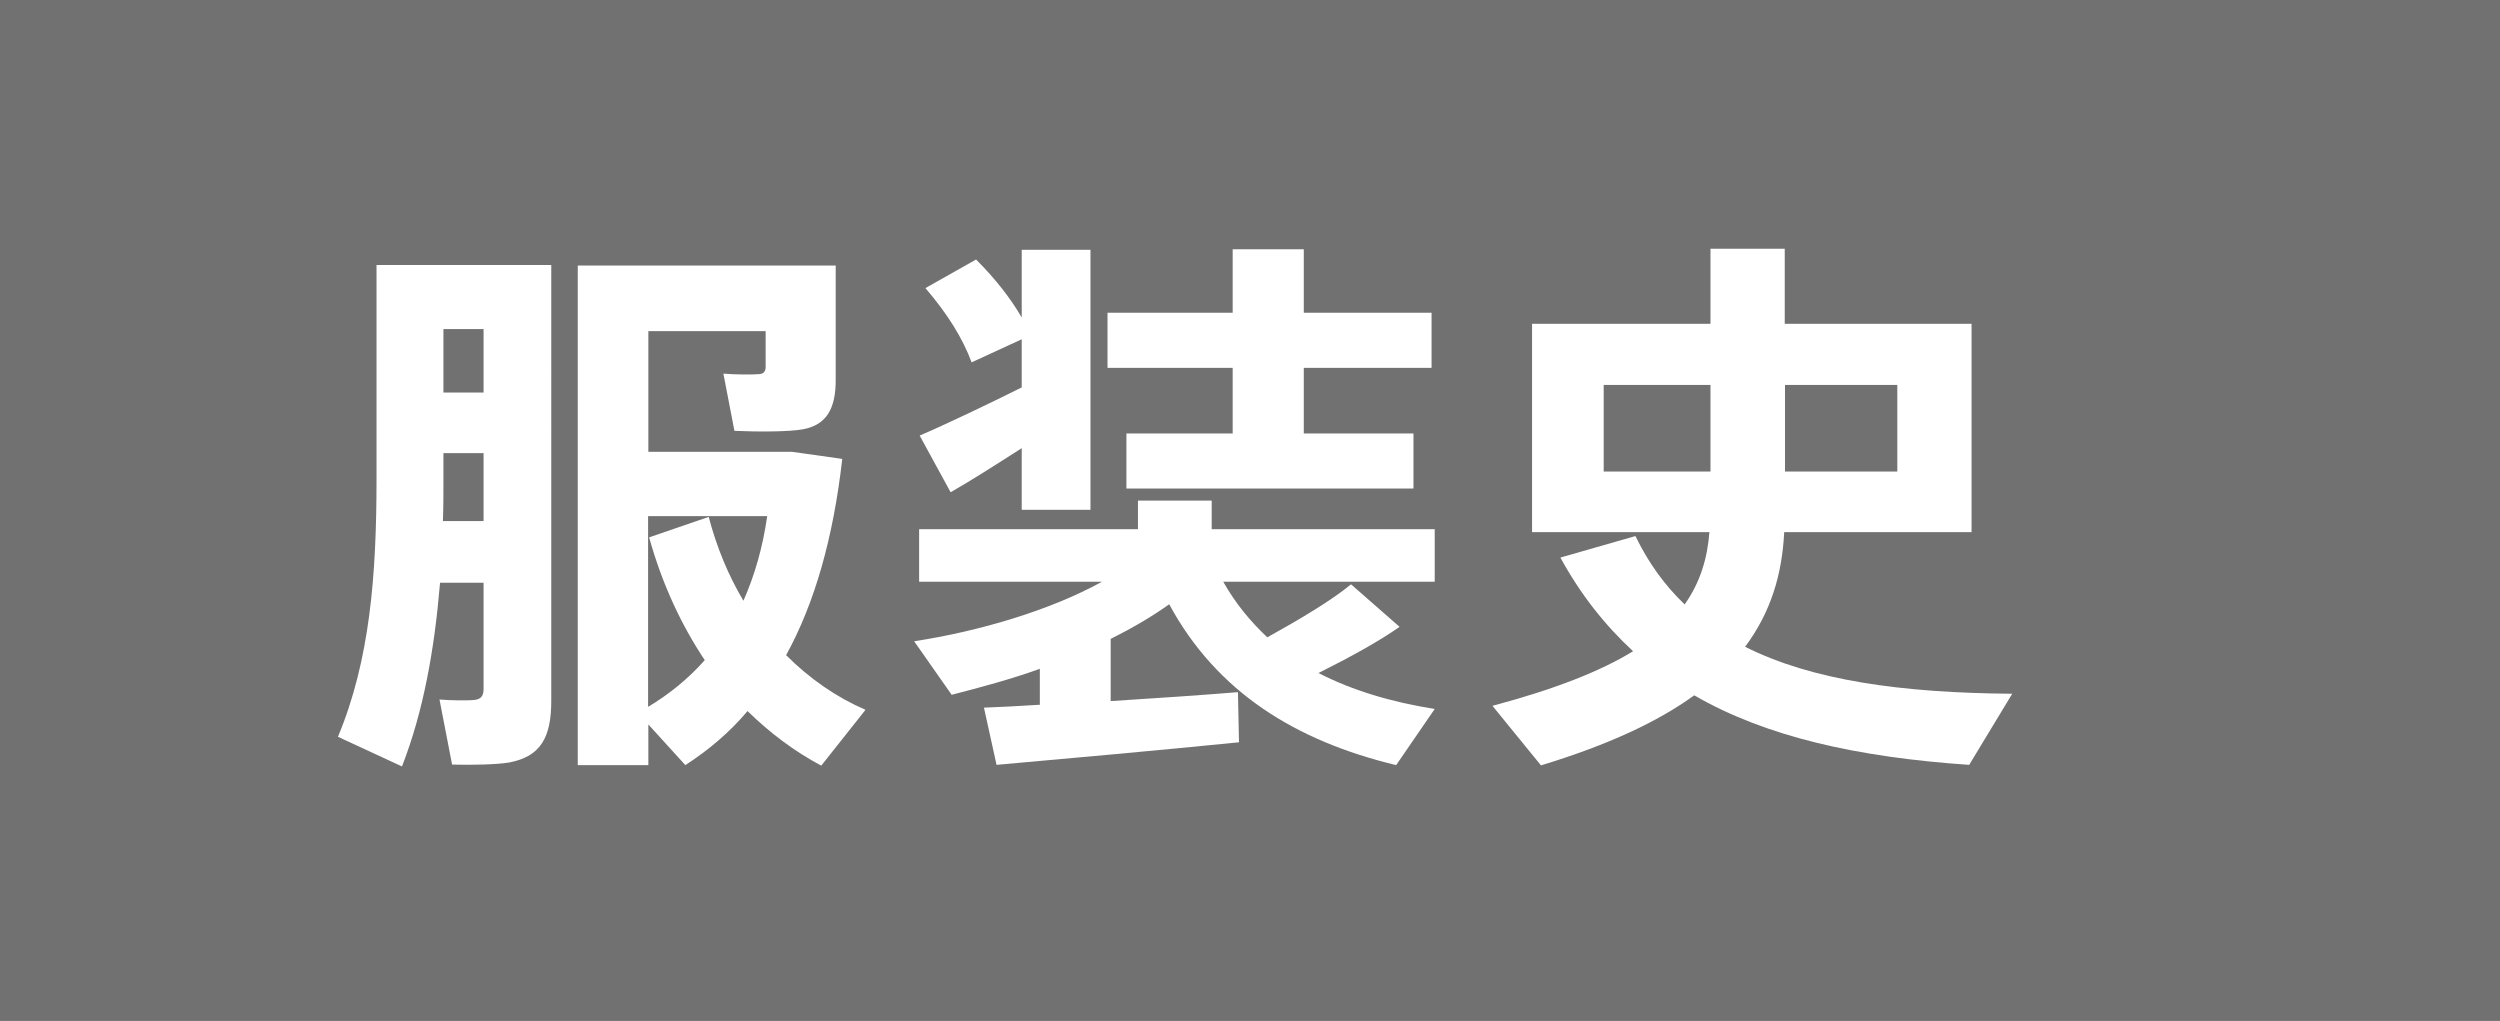
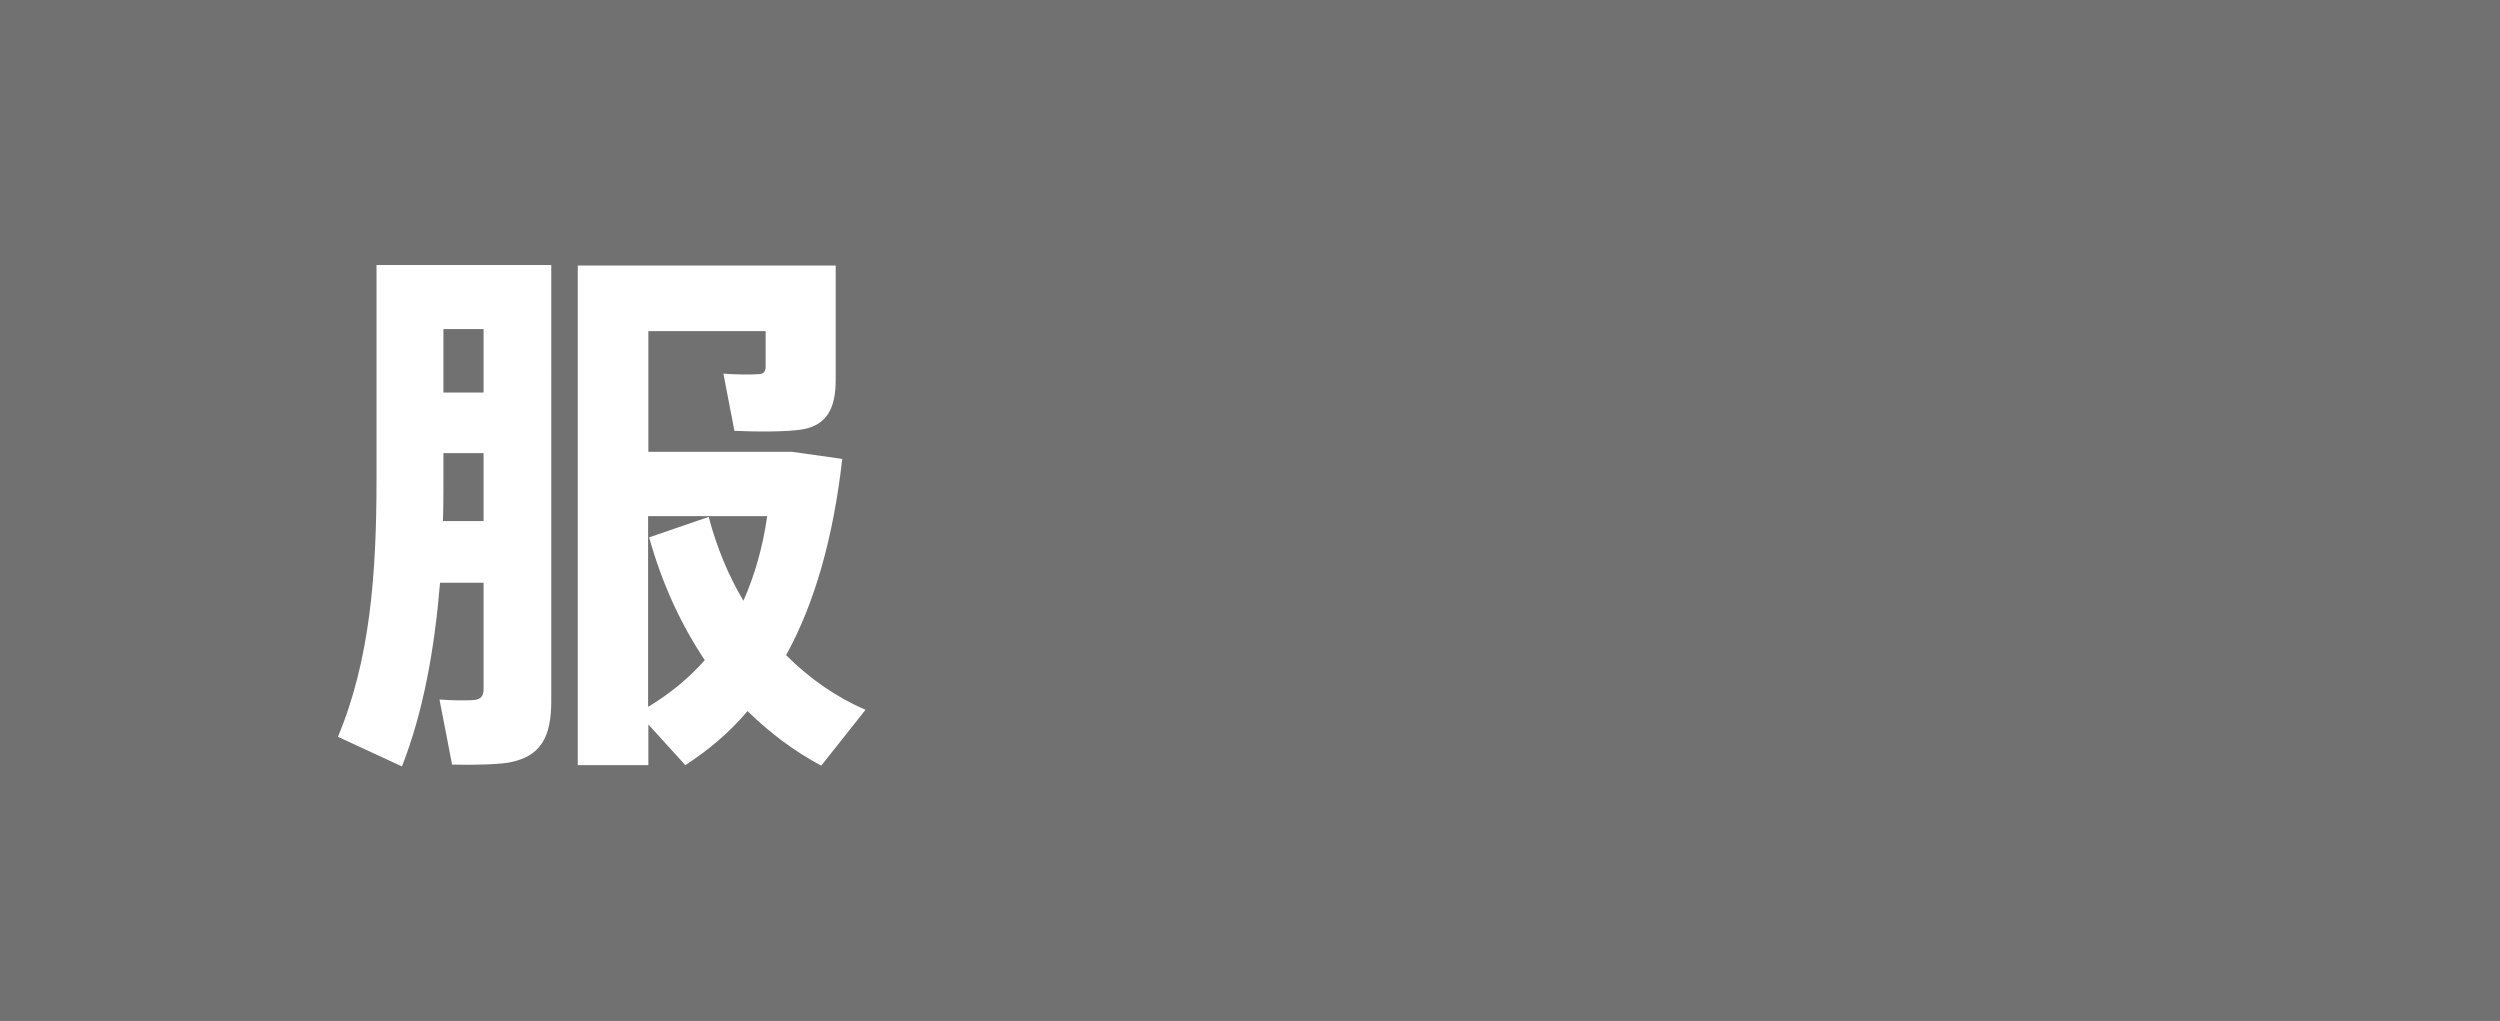
<svg xmlns="http://www.w3.org/2000/svg" id="uuid-68ef14f9-dfe8-4df8-8548-78043120d093" data-name="レイヤー 2" width="95.28" height="38.91" viewBox="0 0 95.28 38.91">
  <defs>
    <style>
      .uuid-347e26ea-66e5-4fe1-9ec0-8d5e8c5f48dd {
        fill: #fff;
      }

      .uuid-b5bb087d-7686-47d0-88ab-9c0781c62d04 {
        fill: #717171;
      }
    </style>
  </defs>
  <g id="uuid-112c0468-b837-4e08-ab88-e6496e491b48" data-name="レイヤー 1">
    <g>
      <rect class="uuid-b5bb087d-7686-47d0-88ab-9c0781c62d04" width="95.28" height="38.91" />
      <path class="uuid-347e26ea-66e5-4fe1-9ec0-8d5e8c5f48dd" d="M16.77,22.22c-.21,2.52-.63,4.89-1.45,6.99l-2.44-1.13c1.22-2.92,1.47-6.17,1.47-9.81V10.1h6.66V26.71c0,1.39-.4,2.12-1.6,2.35-.48,.08-1.43,.1-2.18,.08l-.48-2.48c.48,.04,1.07,.04,1.3,.02,.29-.02,.38-.17,.38-.42v-4.05h-1.66Zm1.66-2.37v-2.58h-1.53v.99c0,.55,0,1.07-.02,1.6h1.55Zm0-4.89v-2.42h-1.53v2.42h1.53Zm14.55,12.1l-1.68,2.12c-1.03-.55-1.95-1.24-2.81-2.08-.69,.82-1.49,1.49-2.37,2.06l-1.41-1.55v1.55h-2.69V10.12h9.83v4.37c0,1.07-.34,1.7-1.24,1.87-.53,.1-1.76,.1-2.62,.06l-.42-2.18c.46,.04,1.13,.04,1.34,.02,.19,0,.27-.11,.27-.27v-1.37h-4.47v4.6h5.48l1.91,.27c-.34,3-1.05,5.5-2.14,7.48,.9,.9,1.91,1.6,3.02,2.08Zm-4.64-4.18c.42-.95,.73-2.02,.9-3.21h-4.54v7.27c.8-.48,1.53-1.07,2.16-1.78-.88-1.32-1.62-2.88-2.12-4.68l2.27-.78c.31,1.18,.76,2.25,1.32,3.19Z" />
-       <path class="uuid-347e26ea-66e5-4fe1-9ec0-8d5e8c5f48dd" d="M39.63,26.88v-1.39c-1.11,.4-2.27,.71-3.36,.99l-1.43-2.04c2.48-.38,5.19-1.18,7.16-2.27h-6.97v-2h8.34v-1.09h2.81v1.09h8.5v2h-8.06c.46,.82,1.03,1.51,1.68,2.12,1.28-.71,2.48-1.43,3.19-2.02l1.85,1.62c-.78,.55-1.89,1.16-3.09,1.76,1.3,.67,2.79,1.11,4.43,1.37l-1.47,2.14c-3.82-.92-6.83-2.77-8.65-6.13-.67,.48-1.43,.92-2.23,1.32v2.37c1.74-.11,3.51-.23,4.85-.34l.04,1.91c-2.67,.27-6.85,.65-9.24,.86l-.48-2.18c.59-.02,1.32-.06,2.12-.11Zm-.69-12.12v-1.83l-1.91,.88c-.34-.92-.92-1.85-1.76-2.83l1.93-1.09c.76,.76,1.32,1.49,1.74,2.21v-2.58h2.62v9.91h-2.62v-2.35c-.95,.61-2,1.28-2.71,1.68l-1.18-2.16c.94-.4,2.62-1.2,3.88-1.83Zm8.04,1.76v-2.5h-4.77v-2.1h4.77v-2.42h2.71v2.42h4.87v2.1h-4.87v2.5h4.18v2.1h-10.94v-2.1h4.05Z" />
-       <path class="uuid-347e26ea-66e5-4fe1-9ec0-8d5e8c5f48dd" d="M64.21,23.03c.59-.84,.86-1.74,.94-2.75h-6.76v-7.94h6.8v-2.86h2.83v2.86h7.12v7.94h-7.14c-.08,1.6-.5,3.04-1.49,4.37,2.54,1.28,5.96,1.76,10.18,1.79l-1.64,2.71c-4.26-.29-7.75-1.07-10.48-2.65-1.39,1.01-3.28,1.89-5.84,2.67l-1.85-2.27c2.37-.63,4.12-1.32,5.36-2.08-1.07-.99-2-2.16-2.77-3.57l2.86-.82c.5,1.03,1.11,1.87,1.87,2.6Zm-3.09-5.06h4.07v-3.3h-4.07v3.3Zm11.19,0v-3.3h-4.28v3.3h4.28Z" />
    </g>
  </g>
</svg>